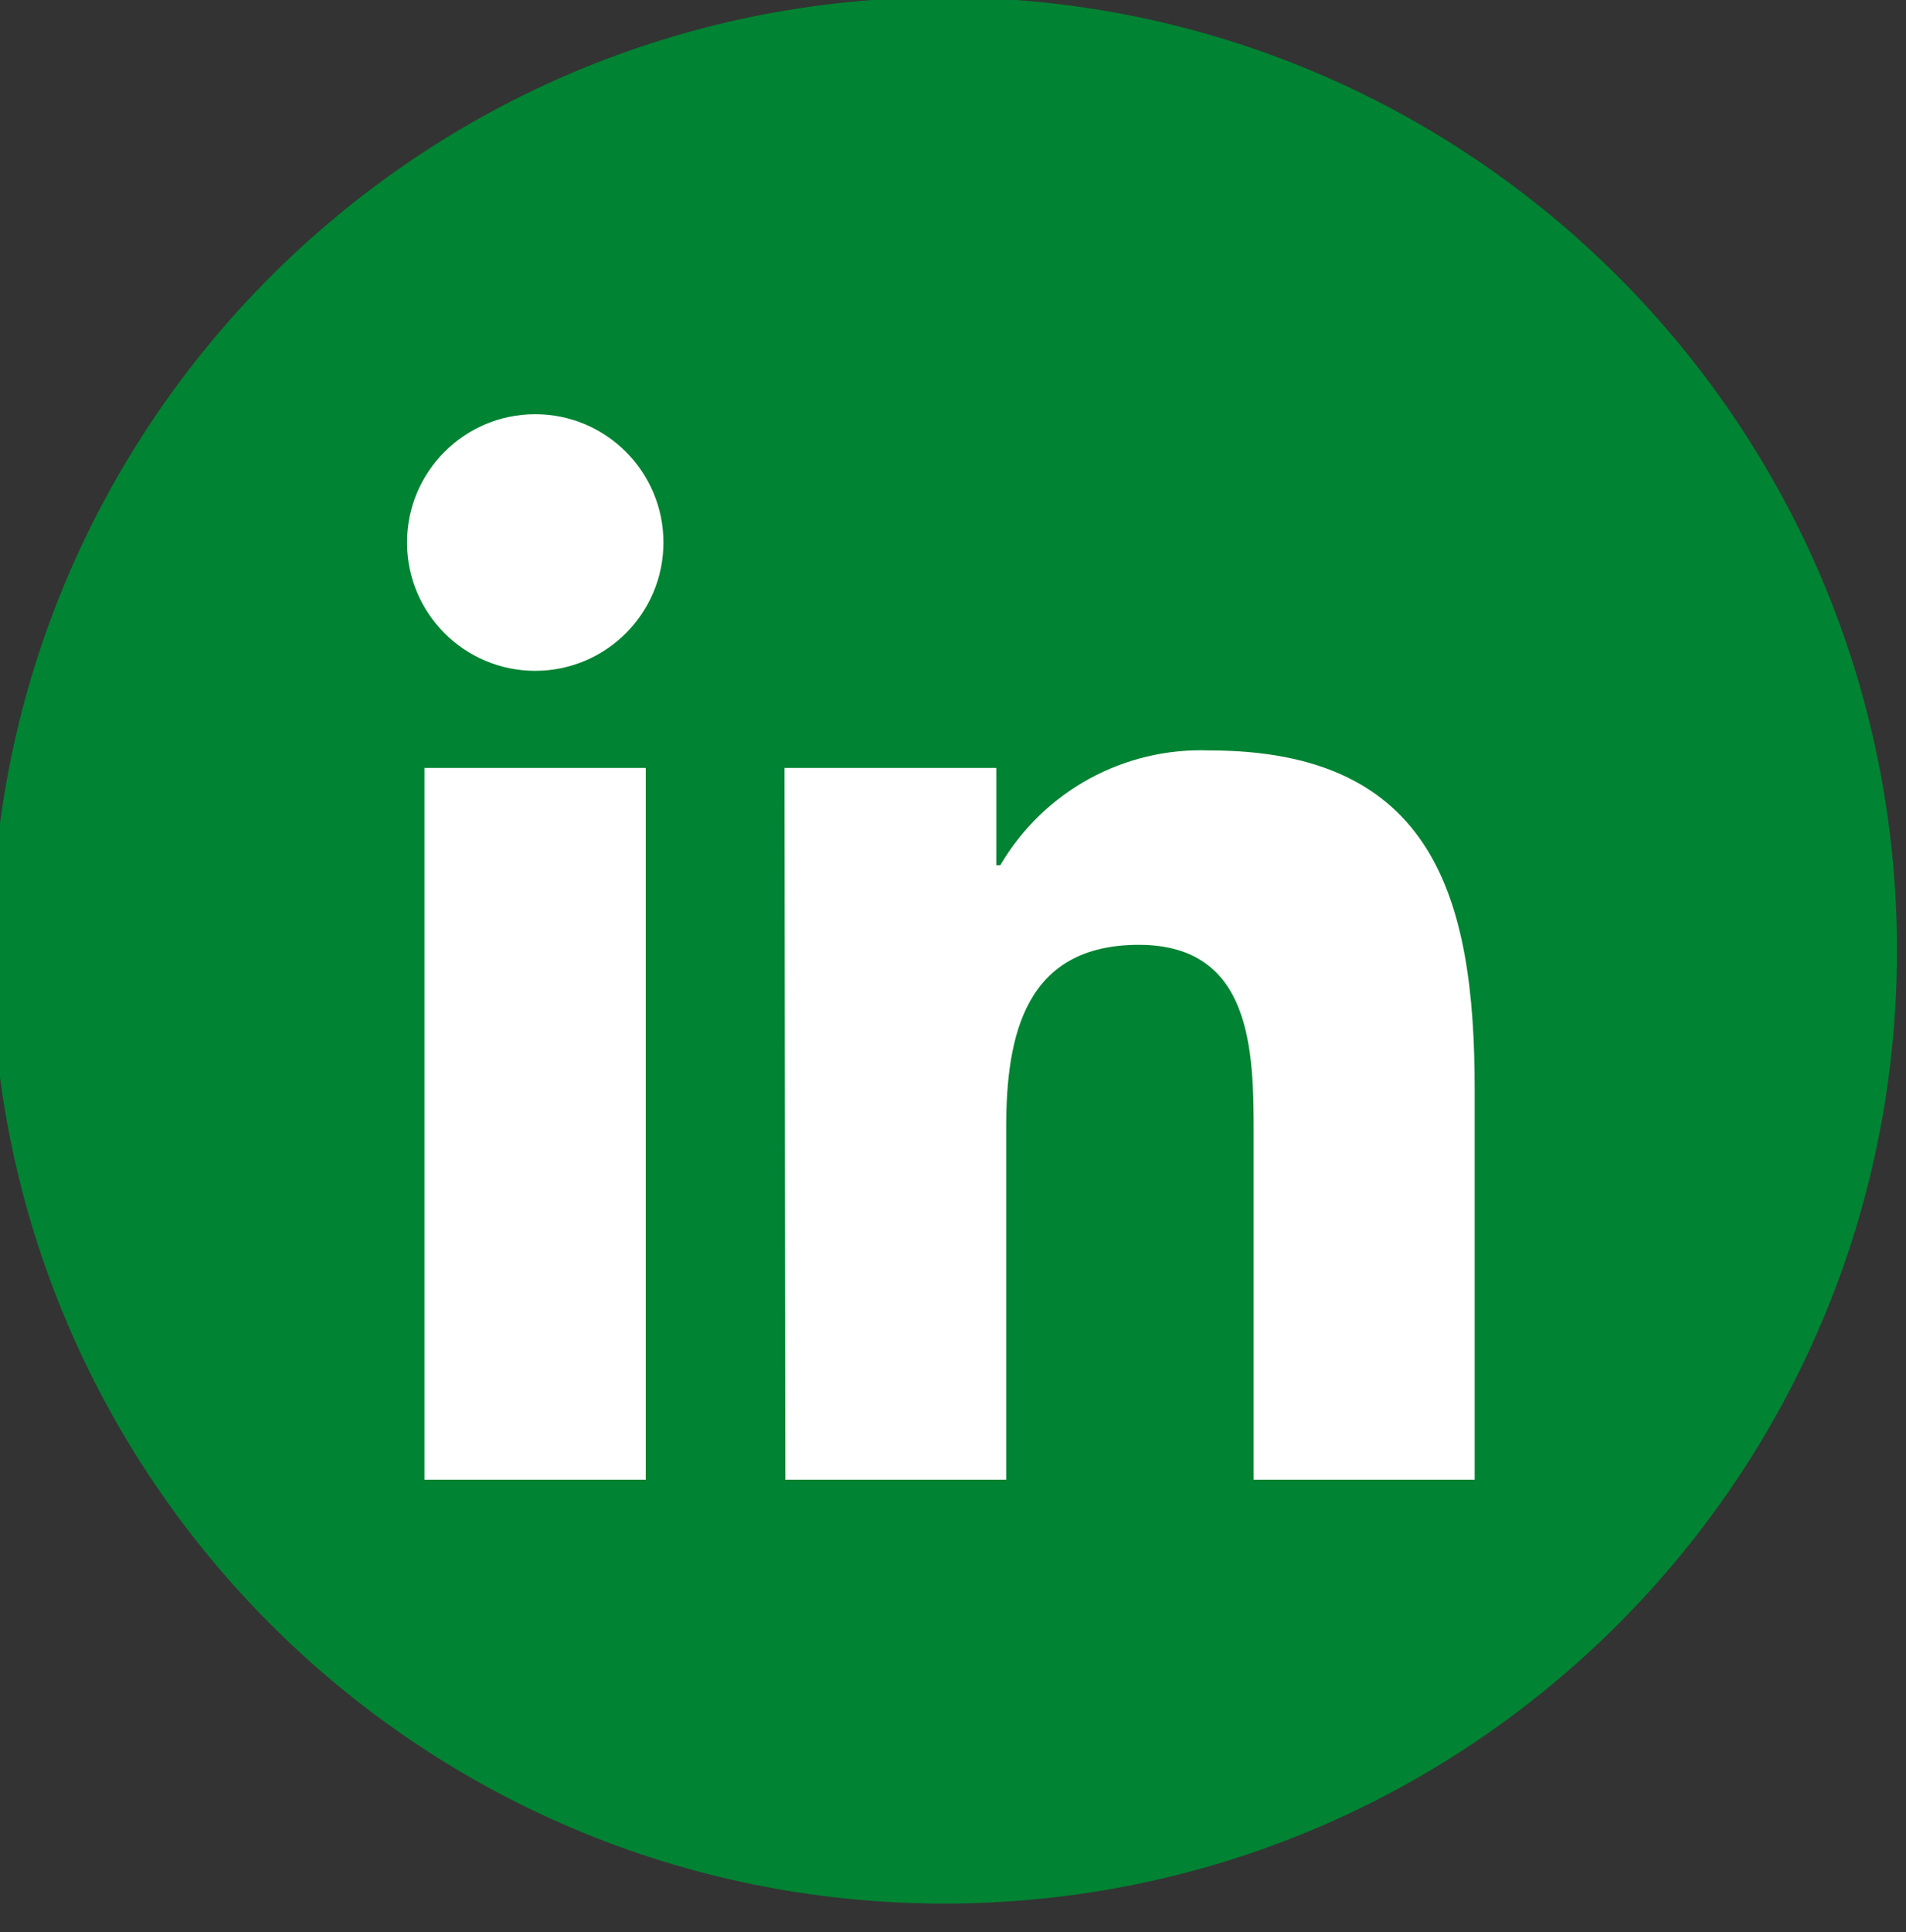
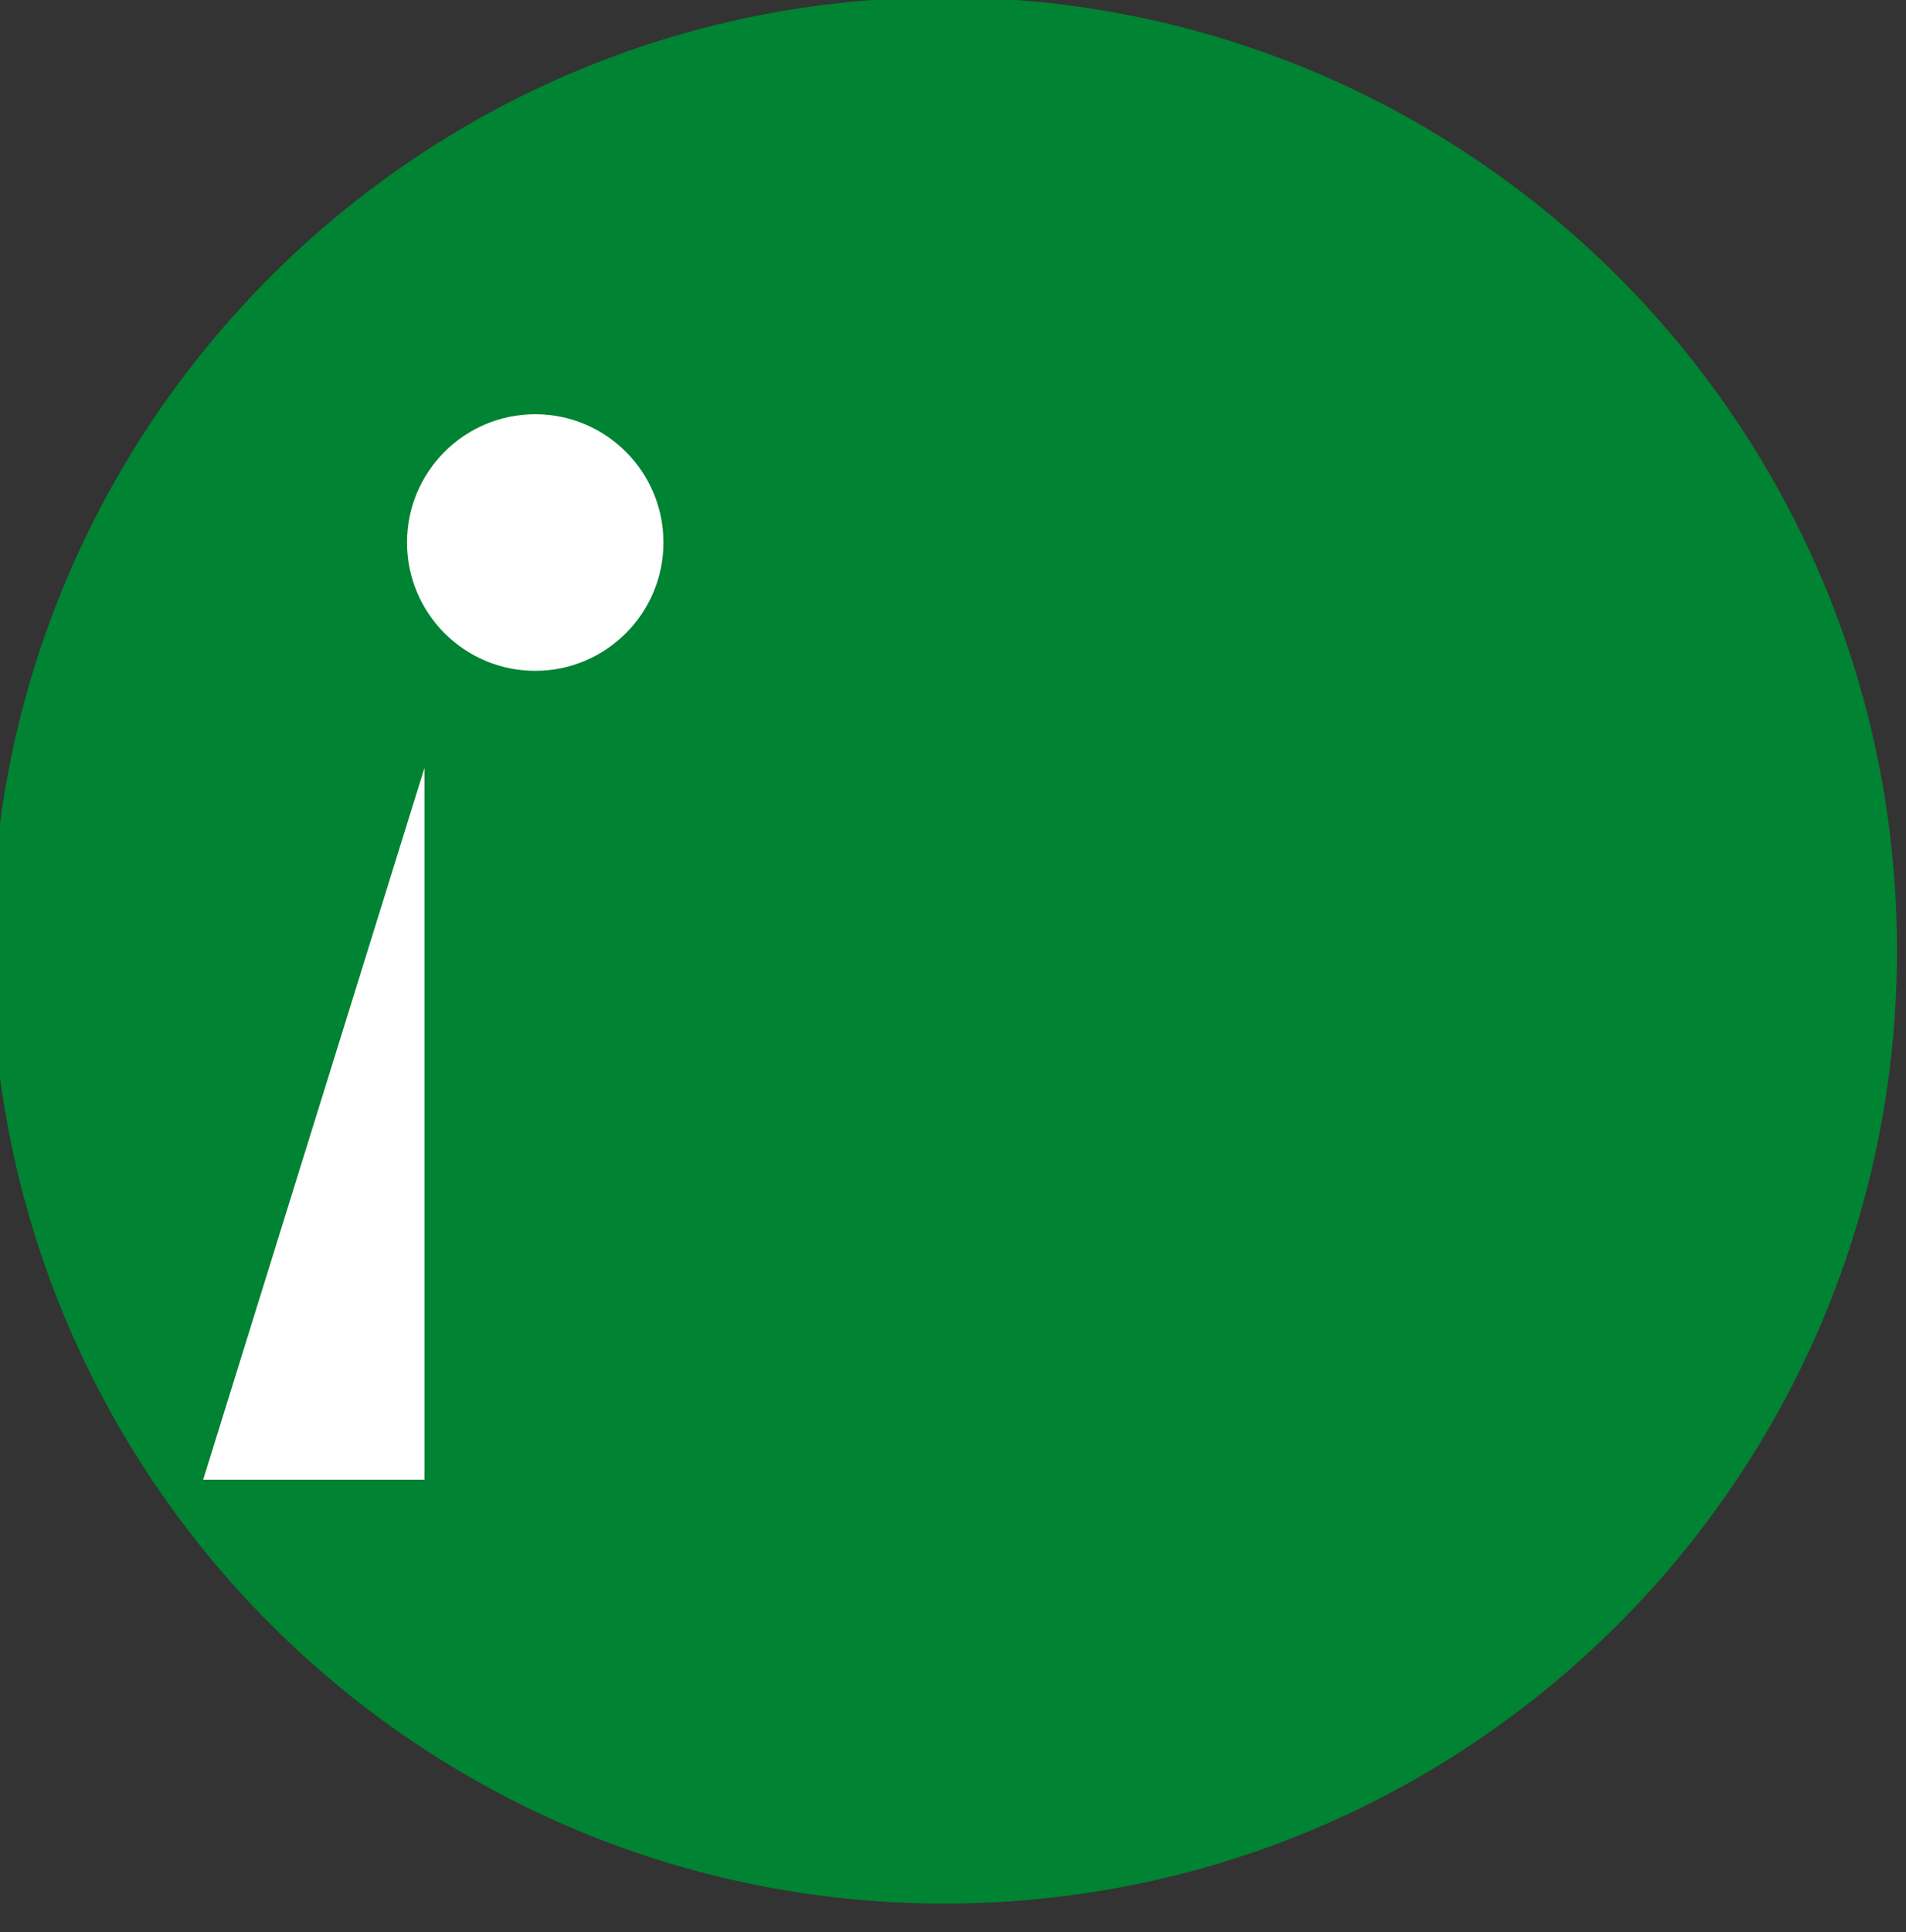
<svg xmlns="http://www.w3.org/2000/svg" clip-rule="evenodd" fill-rule="evenodd" stroke-linejoin="round" stroke-miterlimit="2" viewBox="0 0 75 76">
  <rect x="0" y="0" width="75" height="76" fill="#333333" stroke="none" />
  <g fill-rule="nonzero" transform="matrix(.259 0 0 .259 -1003.31 -323.363)">
    <path d="m4017.25 1248.1c79.94 0 144.74 64.81 144.74 144.74 0 79.94-64.8 144.75-144.74 144.75s-144.74-64.81-144.74-144.75c0-79.93 64.8-144.74 144.74-144.74z" fill="#008332" />
    <g fill="#fff">
-       <path d="m3955.1 1311.41c10.75 0 19.48 8.73 19.48 19.48 0 10.76-8.73 19.49-19.48 19.49-10.76 0-19.48-8.73-19.48-19.49 0-10.75 8.72-19.48 19.48-19.48zm-16.83 53.71h33.62v108.1h-33.62z" />
-       <path d="m3992.97 1365.12h32.18v14.78h.61c6.57-11.22 18.78-17.92 31.78-17.43 34.05 0 40.29 22.37 40.29 51.45v59.3h-33.58v-52.55c0-12.53-.21-28.68-17.44-28.68s-20.16 13.63-20.16 27.76v53.47h-33.55z" />
+       <path d="m3955.1 1311.41c10.75 0 19.48 8.73 19.48 19.48 0 10.76-8.73 19.49-19.48 19.49-10.76 0-19.48-8.73-19.48-19.49 0-10.75 8.72-19.48 19.48-19.48zm-16.83 53.71v108.1h-33.62z" />
    </g>
  </g>
</svg>